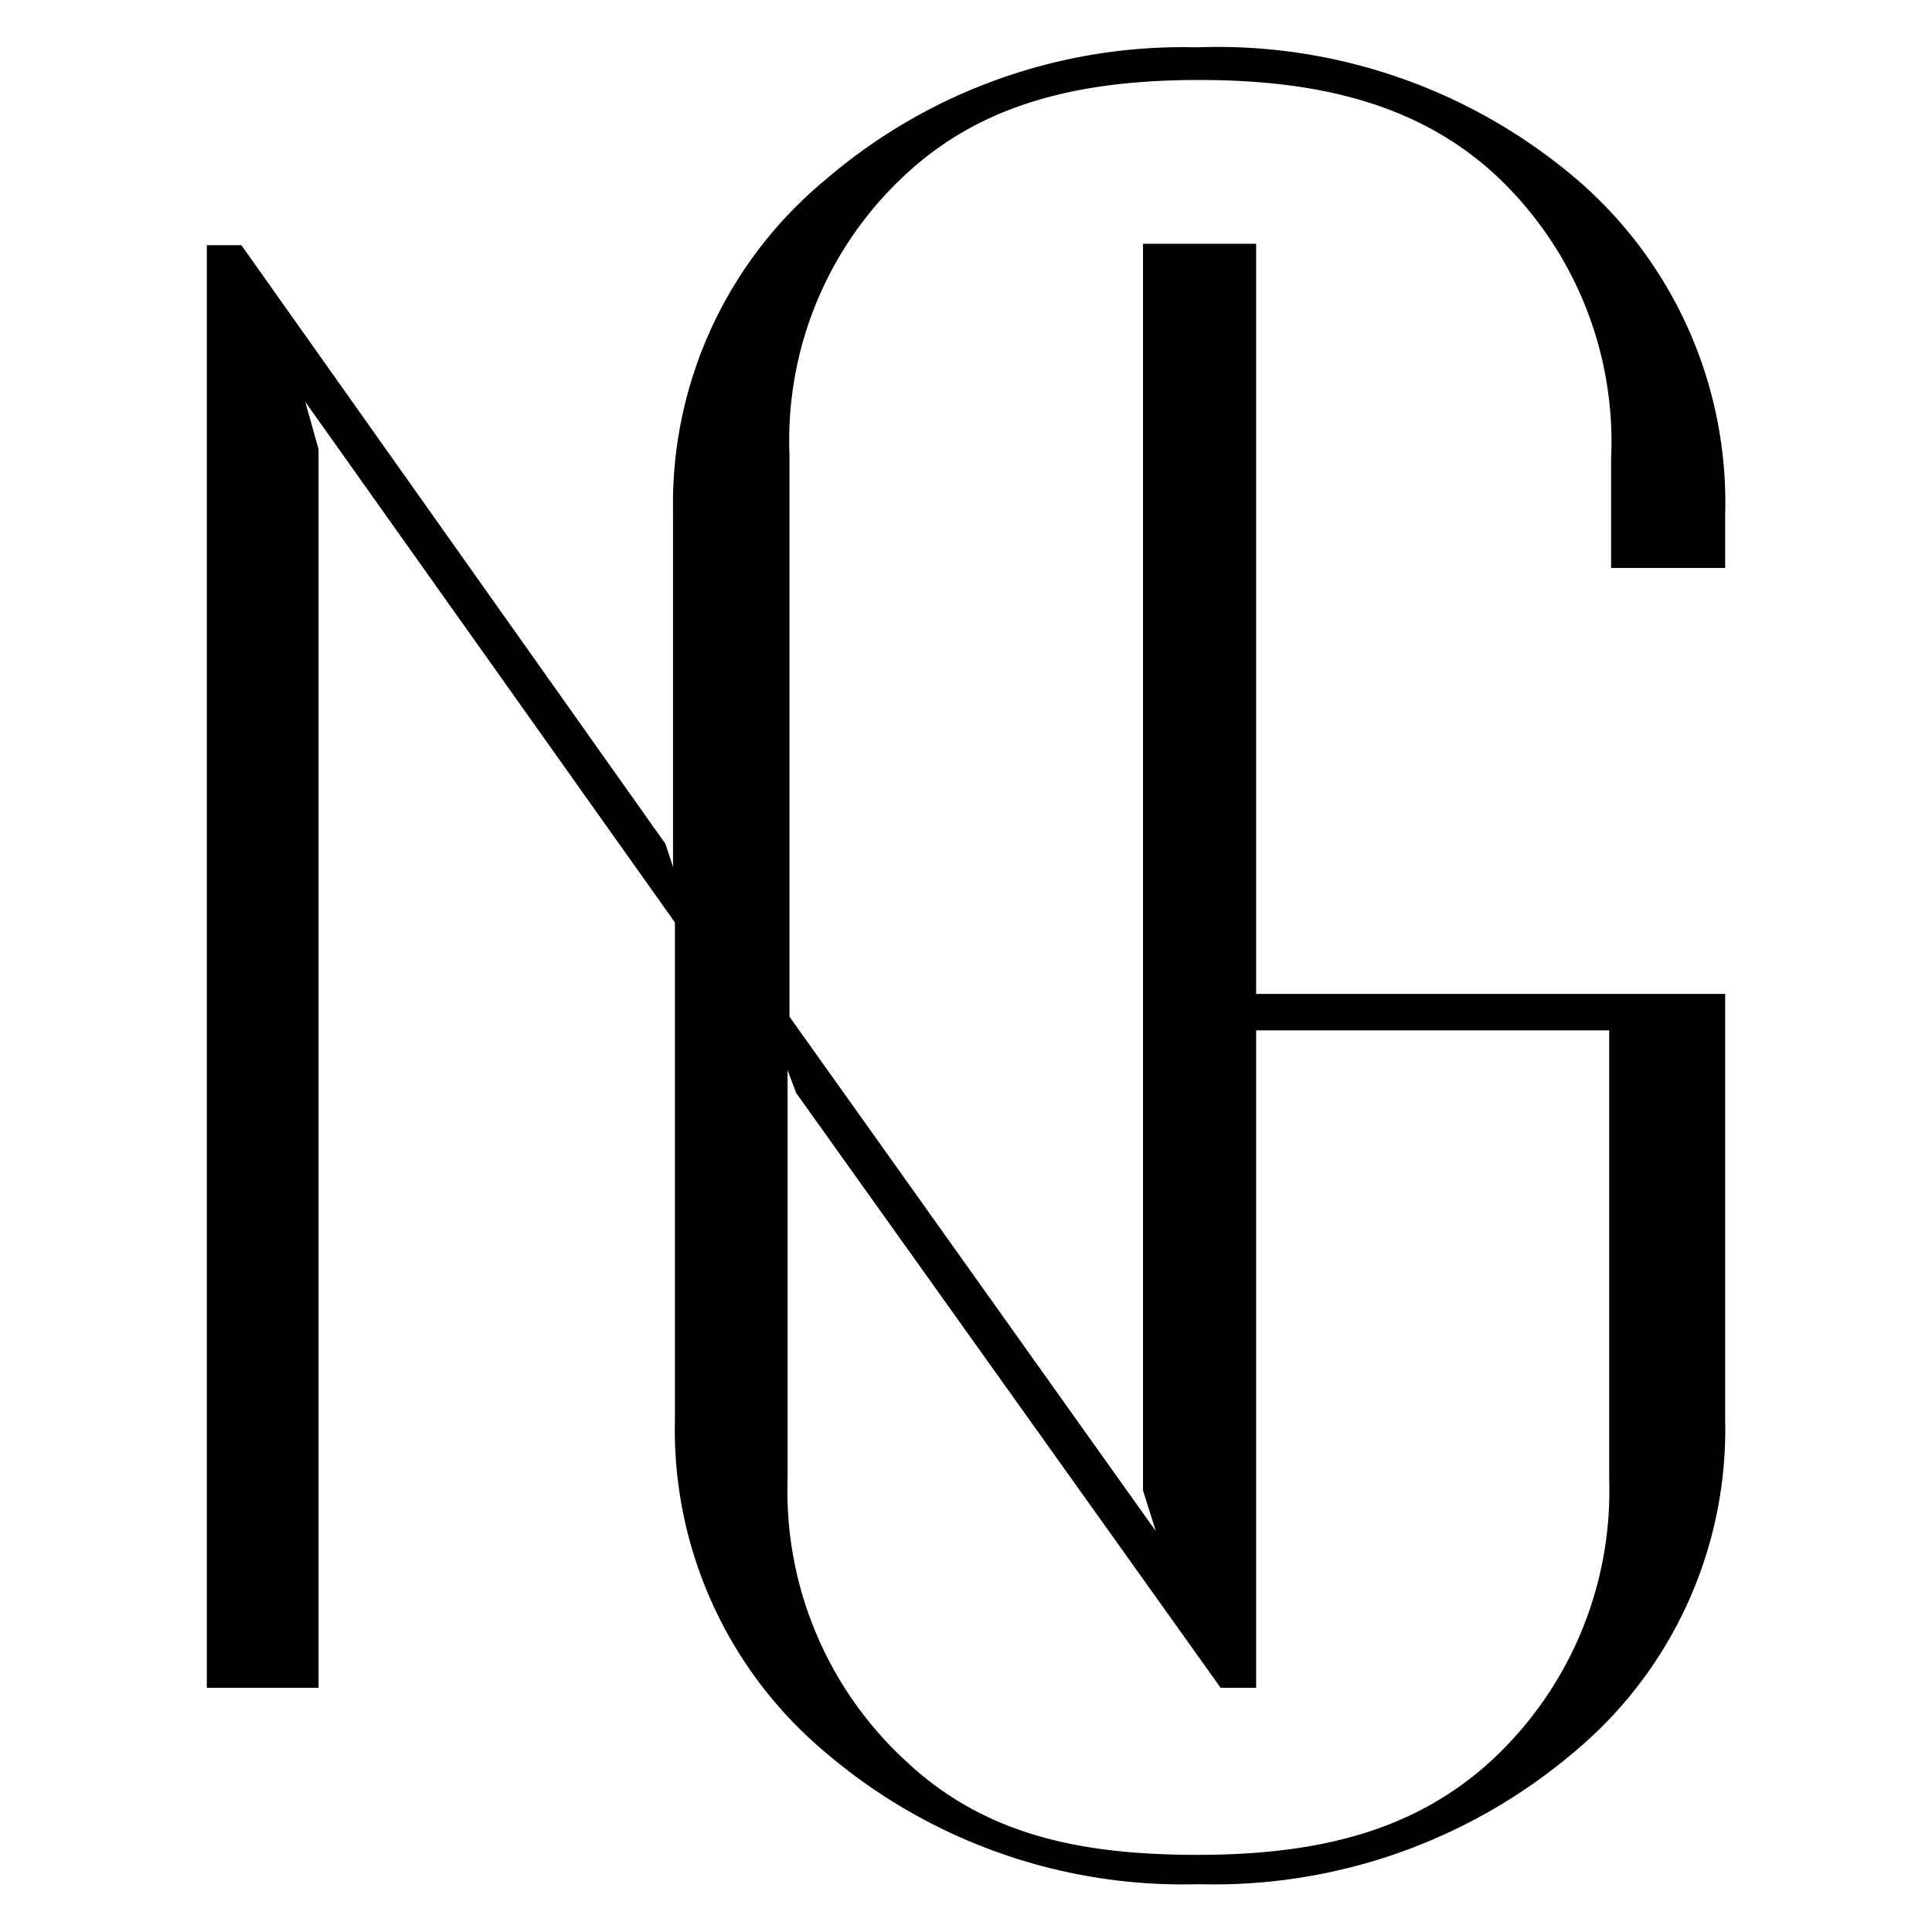
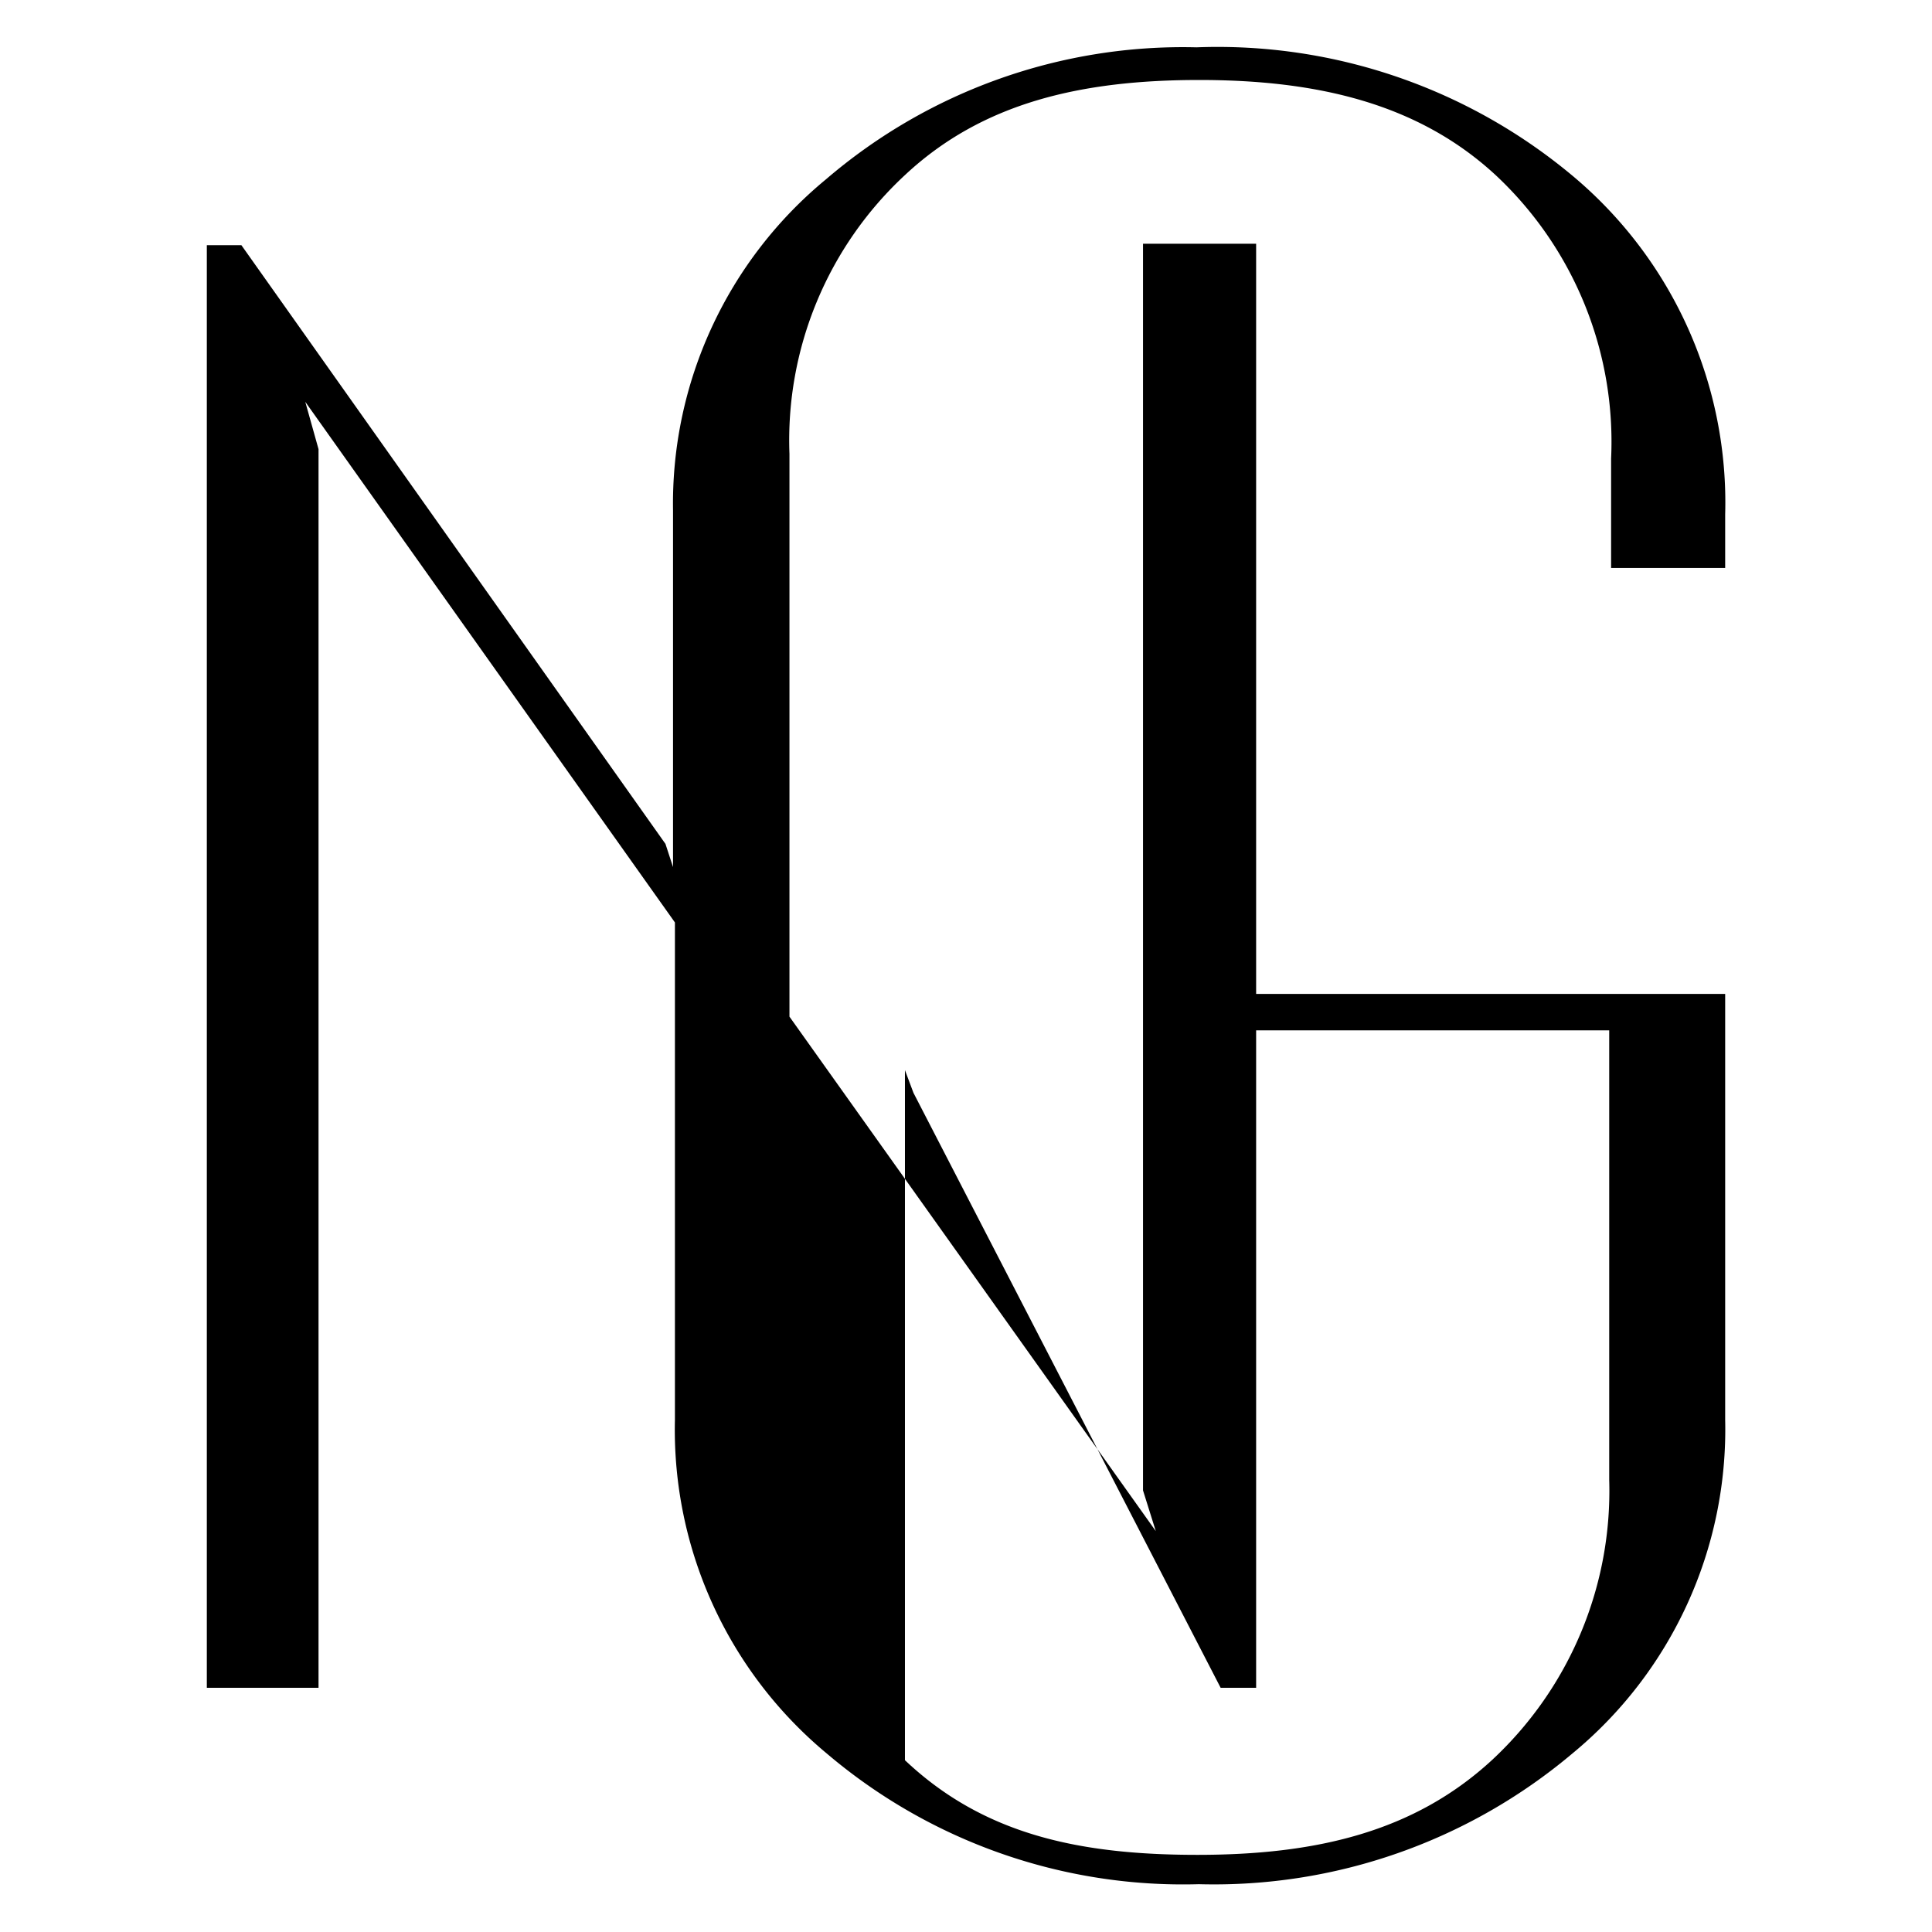
<svg xmlns="http://www.w3.org/2000/svg" viewBox="0 0 40.82 40.82">
  <title>icons</title>
  <g id="Layer_2" data-name="Layer 2">
-     <path d="M25.79,35.66h.75V21.77H34v9.5a7.76,7.76,0,0,1-2.48,5.92c-1.65,1.52-3.72,2-6.22,2s-4.52-.43-6.18-2a7.75,7.75,0,0,1-2.48-5.92V22.61l.18.48ZM36.45,12V10.87a9,9,0,0,0-3.17-7.11,11.69,11.69,0,0,0-8-2.76,11.58,11.58,0,0,0-7.83,2.79,8.88,8.88,0,0,0-3.23,7v7.53l-.16-.49L5.1,5.18v0H4.37V35.66H6.73V9.49l-.28-1,7.81,11V30a8.89,8.89,0,0,0,3.21,7.05,11.62,11.62,0,0,0,7.86,2.76,11.75,11.75,0,0,0,7.89-2.76A8.87,8.87,0,0,0,36.45,30V21H26.54V5.15H24.15V31.49l.27.86L16.68,21.48V9.59a7.64,7.64,0,0,1,2.45-5.9c1.63-1.52,3.71-2,6.21-2s4.62.5,6.25,2a7.71,7.71,0,0,1,2.45,6V12Z" />
+     <path d="M25.79,35.66h.75V21.77H34v9.5a7.76,7.76,0,0,1-2.48,5.92c-1.65,1.52-3.72,2-6.22,2s-4.52-.43-6.18-2V22.61l.18.48ZM36.45,12V10.87a9,9,0,0,0-3.17-7.11,11.69,11.69,0,0,0-8-2.76,11.58,11.58,0,0,0-7.83,2.79,8.88,8.88,0,0,0-3.23,7v7.53l-.16-.49L5.1,5.18v0H4.37V35.66H6.73V9.49l-.28-1,7.81,11V30a8.89,8.89,0,0,0,3.21,7.05,11.62,11.62,0,0,0,7.86,2.76,11.75,11.75,0,0,0,7.89-2.76A8.87,8.87,0,0,0,36.45,30V21H26.54V5.15H24.15V31.49l.27.86L16.68,21.48V9.59a7.64,7.64,0,0,1,2.45-5.9c1.63-1.52,3.71-2,6.21-2s4.62.5,6.25,2a7.71,7.71,0,0,1,2.45,6V12Z" />
  </g>
</svg>